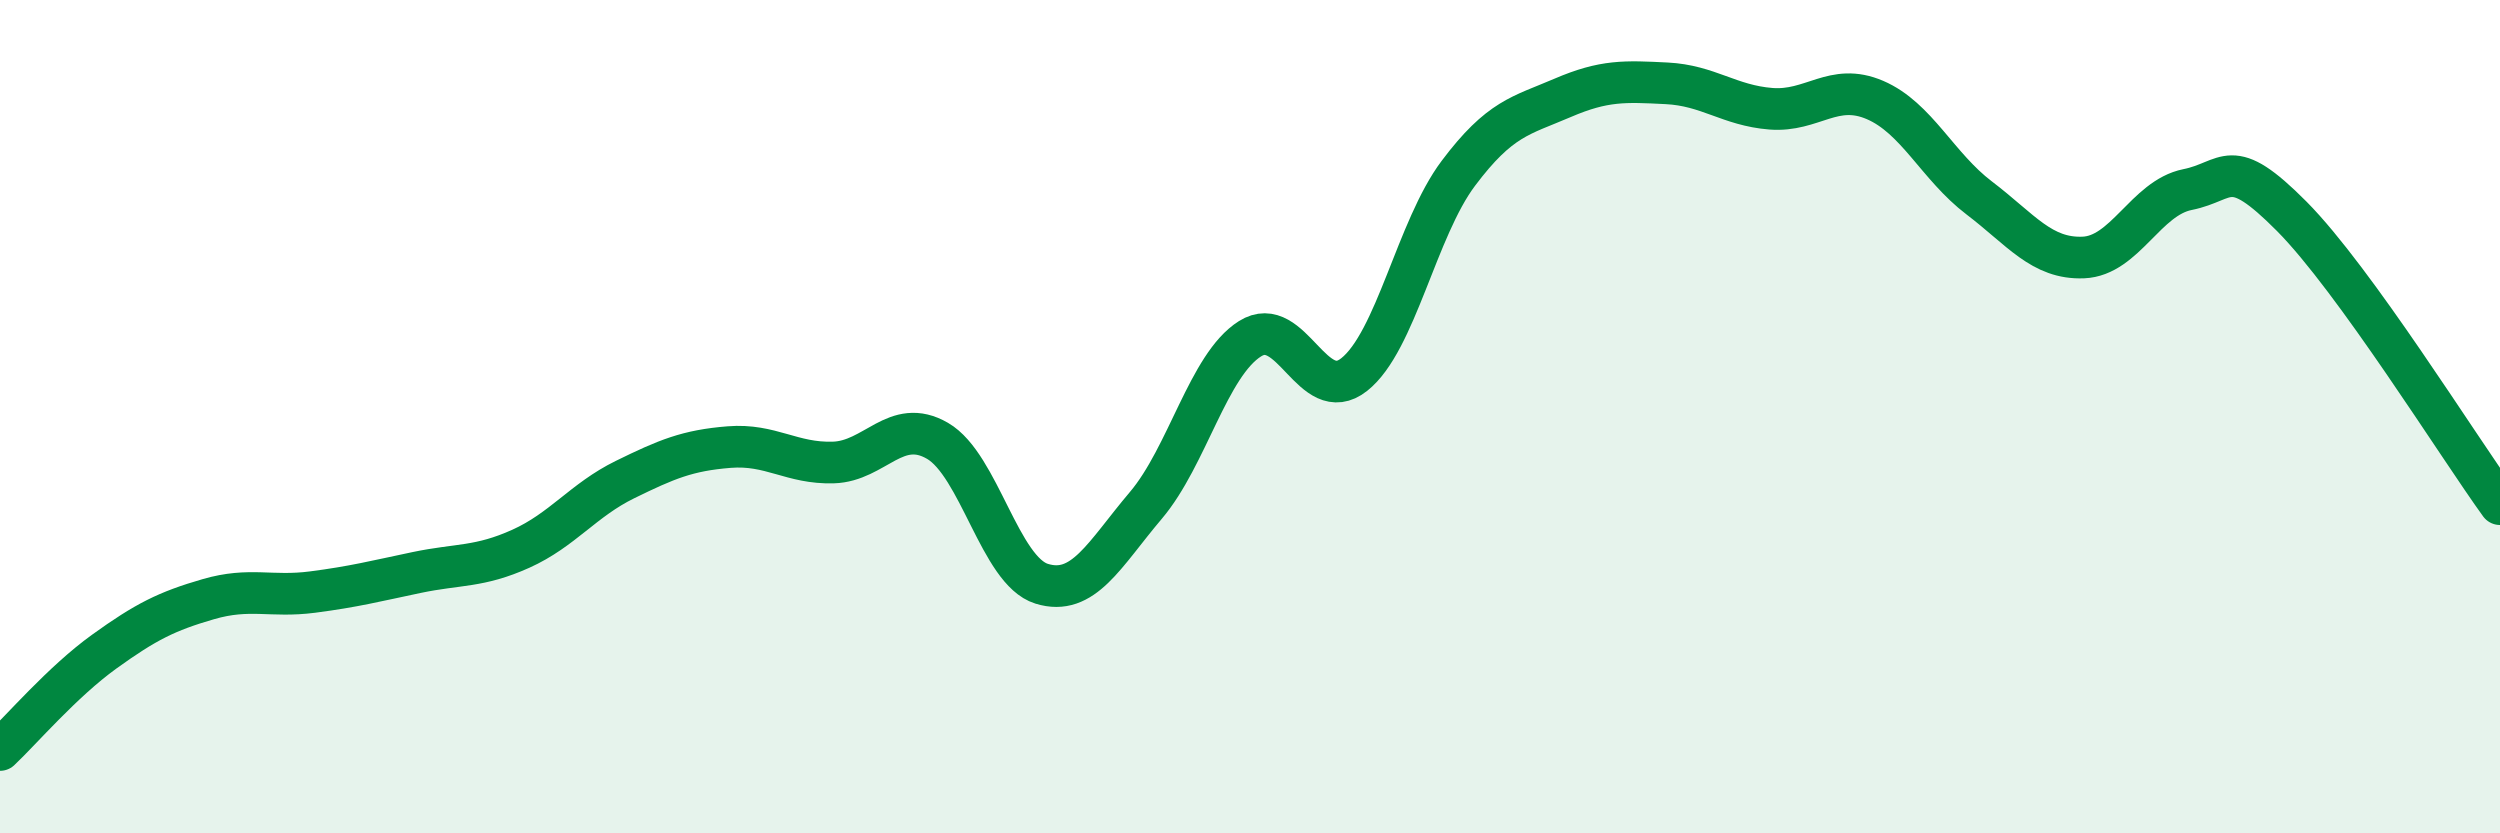
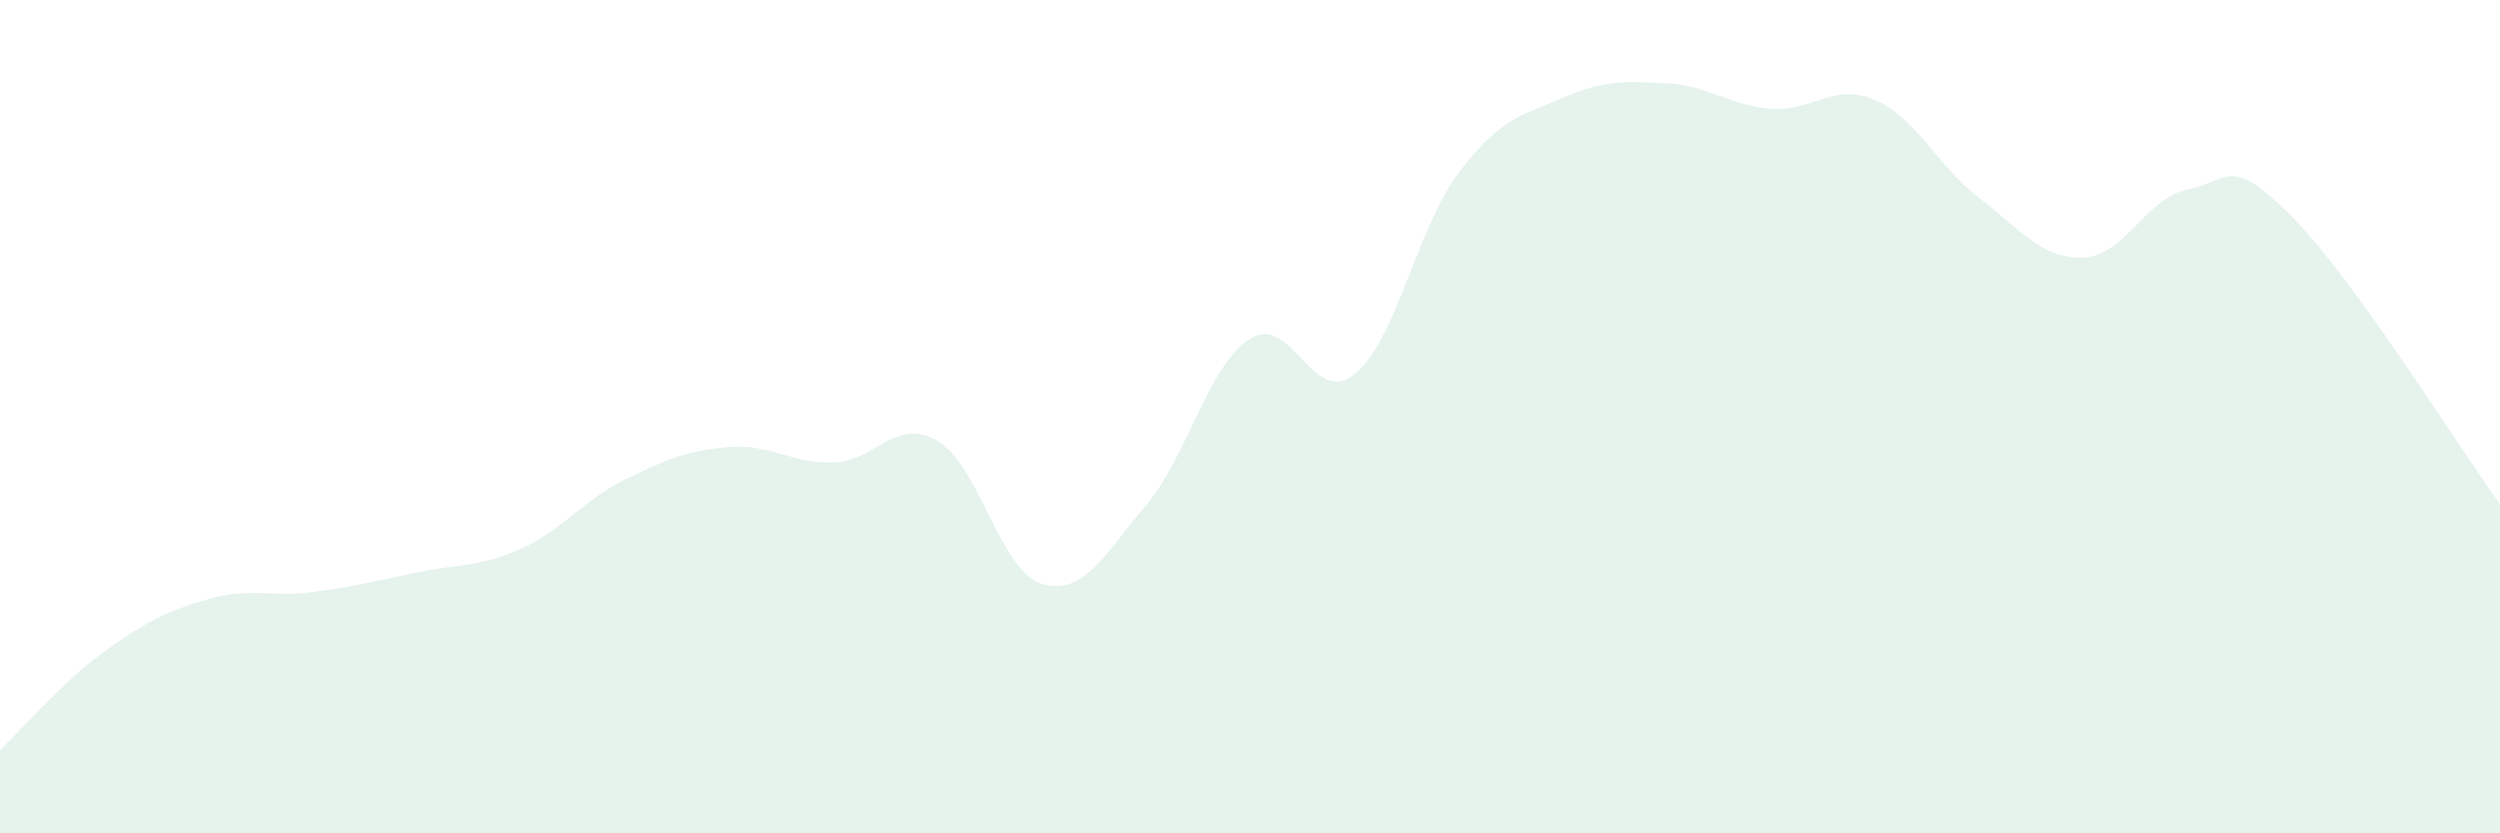
<svg xmlns="http://www.w3.org/2000/svg" width="60" height="20" viewBox="0 0 60 20">
  <path d="M 0,18 C 0.5,17.53 1.5,16.36 2.5,15.64 C 3.5,14.92 4,14.67 5,14.38 C 6,14.09 6.5,14.34 7.5,14.21 C 8.5,14.08 9,13.95 10,13.74 C 11,13.53 11.5,13.62 12.5,13.17 C 13.5,12.72 14,12 15,11.51 C 16,11.02 16.5,10.81 17.5,10.73 C 18.5,10.65 19,11.13 20,11.1 C 21,11.07 21.5,10 22.5,10.58 C 23.5,11.16 24,13.7 25,14.01 C 26,14.32 26.5,13.31 27.5,12.13 C 28.5,10.95 29,8.76 30,8.13 C 31,7.5 31.5,9.78 32.5,8.99 C 33.5,8.2 34,5.49 35,4.16 C 36,2.83 36.5,2.78 37.5,2.35 C 38.5,1.92 39,1.95 40,2 C 41,2.05 41.5,2.53 42.5,2.61 C 43.5,2.69 44,1.97 45,2.4 C 46,2.83 46.5,3.99 47.5,4.75 C 48.5,5.51 49,6.22 50,6.18 C 51,6.14 51.5,4.75 52.5,4.55 C 53.5,4.35 53.5,3.68 55,5.19 C 56.5,6.7 59,10.72 60,12.1L60 20L0 20Z" fill="#008740" opacity="0.1" stroke-linecap="round" stroke-linejoin="round" />
-   <path d="M 0,18 C 0.5,17.53 1.5,16.36 2.5,15.64 C 3.5,14.92 4,14.67 5,14.38 C 6,14.09 6.5,14.34 7.5,14.21 C 8.5,14.08 9,13.95 10,13.74 C 11,13.53 11.5,13.62 12.5,13.17 C 13.5,12.72 14,12 15,11.51 C 16,11.02 16.5,10.81 17.5,10.73 C 18.5,10.65 19,11.13 20,11.1 C 21,11.07 21.5,10 22.5,10.58 C 23.5,11.16 24,13.7 25,14.01 C 26,14.32 26.5,13.31 27.5,12.13 C 28.5,10.95 29,8.76 30,8.13 C 31,7.5 31.5,9.78 32.5,8.99 C 33.5,8.2 34,5.49 35,4.16 C 36,2.83 36.5,2.78 37.5,2.35 C 38.5,1.92 39,1.95 40,2 C 41,2.05 41.5,2.53 42.5,2.61 C 43.5,2.69 44,1.97 45,2.4 C 46,2.83 46.5,3.99 47.5,4.75 C 48.5,5.51 49,6.22 50,6.18 C 51,6.14 51.5,4.75 52.5,4.55 C 53.5,4.35 53.5,3.68 55,5.19 C 56.5,6.7 59,10.72 60,12.1" stroke="#008740" stroke-width="1" fill="none" stroke-linecap="round" stroke-linejoin="round" />
</svg>